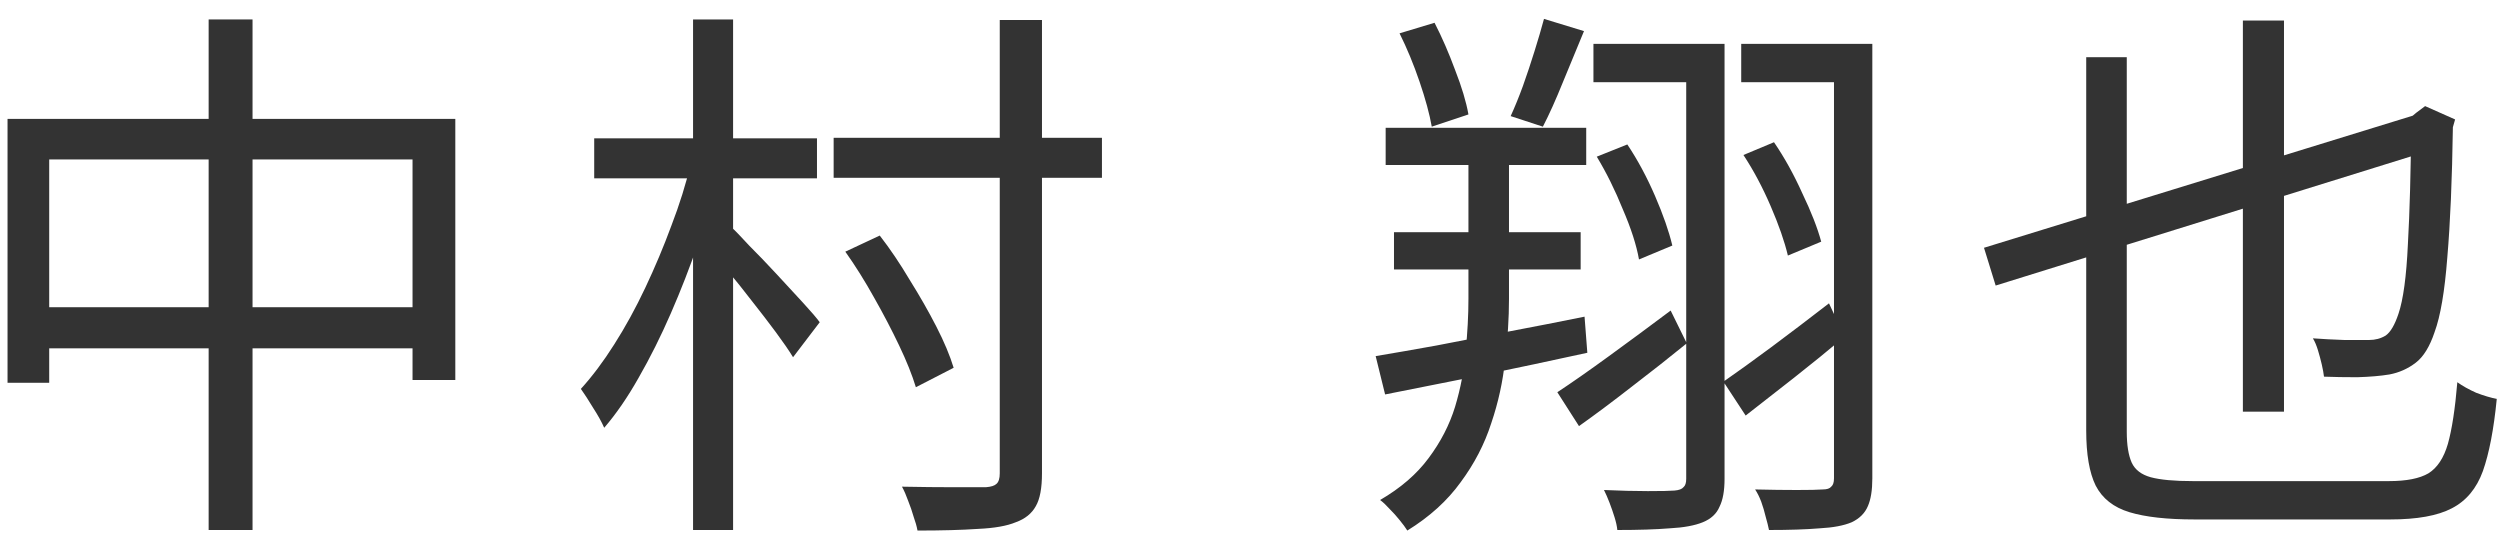
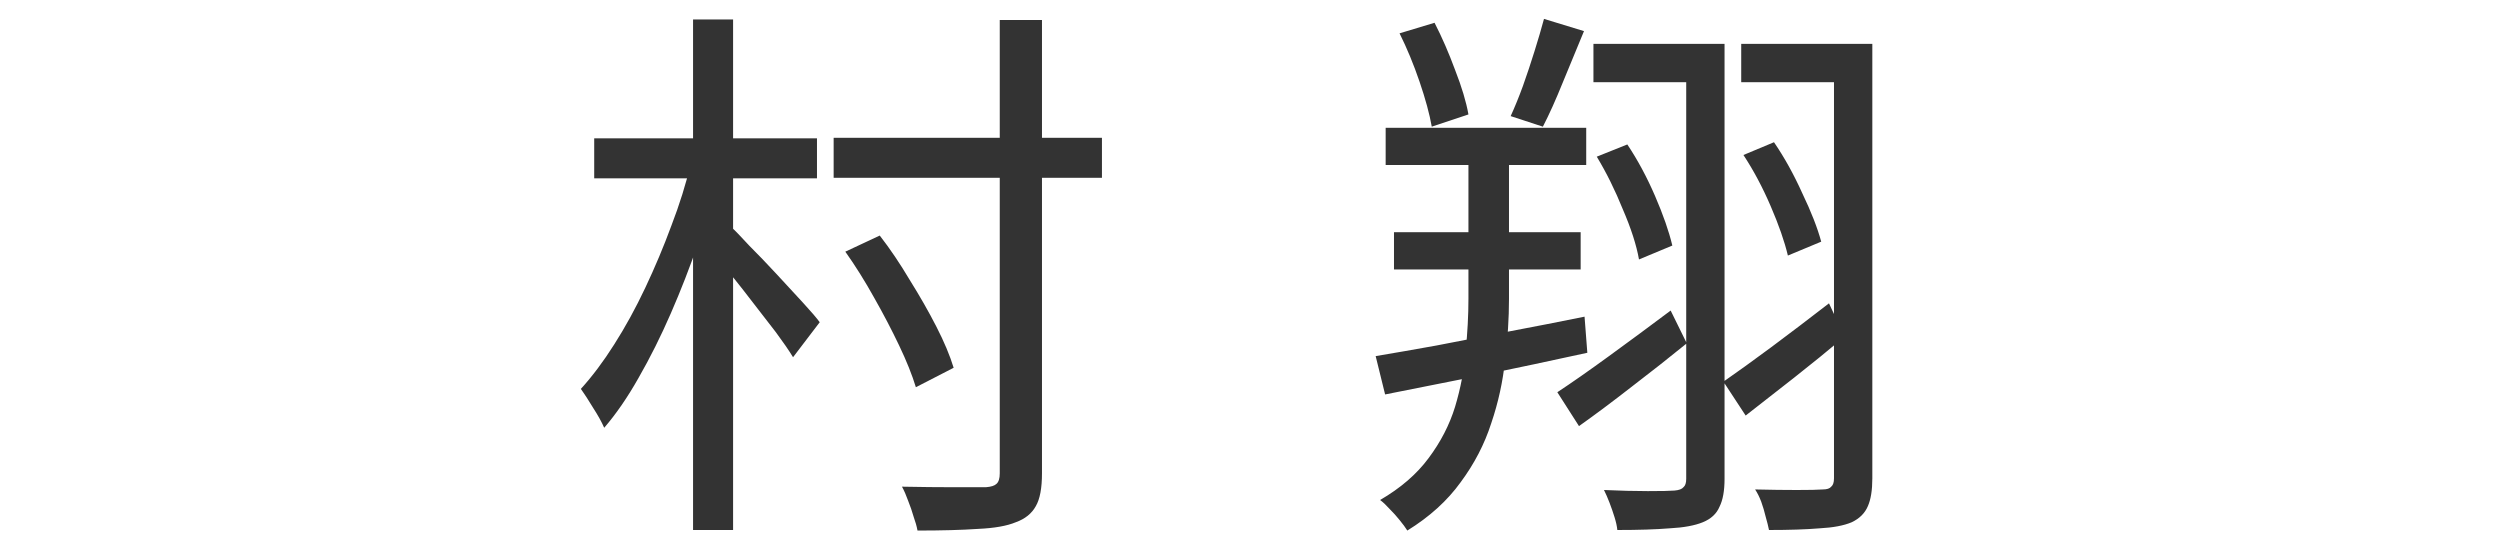
<svg xmlns="http://www.w3.org/2000/svg" width="72" height="16" viewBox="0 0 72 16" fill="none">
-   <path d="M57.139 7.136L69.811 3.232L70.131 4.288L57.475 8.224L57.139 7.136ZM69.443 3.488H69.299L69.587 3.248L69.843 3.056L70.707 3.44L70.643 3.664C70.621 5.168 70.568 6.416 70.483 7.408C70.408 8.389 70.285 9.109 70.115 9.568C69.976 9.984 69.795 10.277 69.571 10.448C69.347 10.619 69.096 10.731 68.819 10.784C68.563 10.827 68.253 10.853 67.891 10.864C67.539 10.864 67.219 10.859 66.931 10.848C66.92 10.752 66.899 10.635 66.867 10.496C66.835 10.357 66.797 10.219 66.755 10.08C66.712 9.941 66.664 9.829 66.611 9.744C66.899 9.765 67.203 9.781 67.523 9.792C67.853 9.792 68.088 9.792 68.227 9.792C68.408 9.792 68.568 9.749 68.707 9.664C68.845 9.568 68.968 9.36 69.075 9.04C69.213 8.635 69.304 7.968 69.347 7.04C69.4 6.112 69.432 4.928 69.443 3.488ZM64.595 0.592H65.779V11.856H64.595V0.592ZM60.083 1.648H61.251V12.432C61.251 12.816 61.299 13.115 61.395 13.328C61.491 13.531 61.672 13.669 61.939 13.744C62.216 13.819 62.621 13.856 63.155 13.856C63.304 13.856 63.565 13.856 63.939 13.856C64.312 13.856 64.733 13.856 65.203 13.856C65.672 13.856 66.147 13.856 66.627 13.856C67.107 13.856 67.539 13.856 67.923 13.856C68.317 13.856 68.611 13.856 68.803 13.856C69.304 13.856 69.683 13.781 69.939 13.632C70.195 13.472 70.381 13.189 70.499 12.784C70.616 12.368 70.707 11.776 70.771 11.008C70.92 11.115 71.101 11.216 71.315 11.312C71.539 11.397 71.736 11.456 71.907 11.488C71.821 12.363 71.688 13.056 71.507 13.568C71.325 14.069 71.027 14.427 70.611 14.64C70.205 14.853 69.613 14.96 68.835 14.96C68.739 14.96 68.547 14.96 68.259 14.96C67.971 14.96 67.629 14.96 67.235 14.96C66.84 14.96 66.429 14.96 66.003 14.96C65.576 14.96 65.165 14.96 64.771 14.96C64.376 14.96 64.04 14.96 63.763 14.96C63.485 14.96 63.299 14.96 63.203 14.96C62.413 14.96 61.789 14.891 61.331 14.752C60.872 14.613 60.547 14.357 60.355 13.984C60.173 13.611 60.083 13.083 60.083 12.4V1.648Z" fill="#333333" />
  <path d="M45.891 1.264H49.075V2.368H45.891V1.264ZM44.851 11.296C45.257 11.029 45.752 10.683 46.339 10.256C46.926 9.829 47.518 9.392 48.115 8.944L48.579 9.888C48.067 10.304 47.539 10.72 46.995 11.136C46.462 11.552 45.955 11.931 45.475 12.272L44.851 11.296ZM45.987 4.512L46.867 4.16C47.166 4.608 47.432 5.104 47.667 5.648C47.902 6.192 48.067 6.667 48.163 7.072L47.203 7.472C47.129 7.056 46.974 6.576 46.739 6.032C46.515 5.477 46.264 4.971 45.987 4.512ZM49.635 10.992C50.019 10.725 50.478 10.395 51.011 10C51.555 9.595 52.11 9.173 52.675 8.736L53.123 9.696C52.654 10.091 52.169 10.485 51.667 10.88C51.176 11.264 50.712 11.627 50.275 11.968L49.635 10.992ZM50.211 4.464L51.091 4.096C51.39 4.533 51.662 5.024 51.907 5.568C52.163 6.101 52.344 6.565 52.451 6.96L51.491 7.36C51.395 6.955 51.23 6.48 50.995 5.936C50.761 5.392 50.499 4.901 50.211 4.464ZM48.563 1.264H49.667V13.792C49.667 14.133 49.619 14.4 49.523 14.592C49.438 14.795 49.278 14.944 49.043 15.04C48.809 15.136 48.489 15.195 48.083 15.216C47.688 15.248 47.187 15.264 46.579 15.264C46.569 15.157 46.542 15.035 46.499 14.896C46.456 14.757 46.408 14.619 46.355 14.48C46.302 14.341 46.248 14.219 46.195 14.112C46.654 14.133 47.075 14.144 47.459 14.144C47.843 14.144 48.099 14.139 48.227 14.128C48.355 14.117 48.441 14.085 48.483 14.032C48.536 13.989 48.563 13.909 48.563 13.792V1.264ZM50.147 1.264H53.443V2.368H50.147V1.264ZM52.819 1.264H53.923V13.776C53.923 14.117 53.88 14.384 53.795 14.576C53.71 14.779 53.555 14.933 53.331 15.04C53.107 15.136 52.798 15.195 52.403 15.216C52.019 15.248 51.534 15.264 50.947 15.264C50.926 15.157 50.894 15.029 50.851 14.88C50.819 14.741 50.776 14.597 50.723 14.448C50.67 14.309 50.611 14.192 50.547 14.096C50.995 14.107 51.395 14.112 51.747 14.112C52.11 14.112 52.361 14.107 52.499 14.096C52.617 14.096 52.697 14.069 52.739 14.016C52.792 13.973 52.819 13.893 52.819 13.776V1.264ZM39.907 3.68H45.683V4.752H39.907V3.68ZM40.147 6.688H45.523V7.76H40.147V6.688ZM39.619 10.256C40.131 10.171 40.712 10.069 41.363 9.952C42.014 9.824 42.702 9.691 43.427 9.552C44.163 9.413 44.899 9.269 45.635 9.12L45.715 10.16C44.691 10.384 43.662 10.603 42.627 10.816C41.603 11.019 40.691 11.2 39.891 11.36L39.619 10.256ZM40.307 0.96L41.315 0.656C41.529 1.072 41.726 1.525 41.907 2.016C42.099 2.507 42.227 2.933 42.291 3.296L41.235 3.648C41.171 3.285 41.054 2.853 40.883 2.352C40.712 1.851 40.52 1.387 40.307 0.96ZM44.467 0.544L45.619 0.896C45.427 1.365 45.224 1.856 45.011 2.368C44.809 2.869 44.617 3.296 44.435 3.648L43.507 3.344C43.624 3.088 43.742 2.8 43.859 2.48C43.977 2.149 44.089 1.813 44.195 1.472C44.302 1.131 44.392 0.821 44.467 0.544ZM42.291 3.968H43.459V8.608C43.459 9.163 43.422 9.749 43.347 10.368C43.283 10.987 43.15 11.595 42.947 12.192C42.755 12.789 42.462 13.355 42.067 13.888C41.683 14.421 41.171 14.885 40.531 15.28C40.478 15.195 40.403 15.093 40.307 14.976C40.222 14.869 40.126 14.763 40.019 14.656C39.923 14.549 39.833 14.464 39.747 14.4C40.334 14.059 40.798 13.659 41.139 13.2C41.491 12.731 41.747 12.235 41.907 11.712C42.067 11.179 42.169 10.645 42.211 10.112C42.264 9.579 42.291 9.077 42.291 8.608V3.968Z" fill="#333333" />
-   <path d="M24.009 3.968H31.736V5.12H24.009V3.968ZM28.793 0.576H30.009V13.632C30.009 14.059 29.95 14.373 29.832 14.576C29.715 14.789 29.523 14.944 29.256 15.04C29 15.147 28.638 15.211 28.169 15.232C27.699 15.264 27.118 15.28 26.424 15.28C26.403 15.163 26.366 15.029 26.312 14.88C26.27 14.731 26.216 14.576 26.152 14.416C26.099 14.267 26.041 14.133 25.977 14.016C26.52 14.027 27.017 14.032 27.465 14.032C27.923 14.032 28.233 14.032 28.392 14.032C28.542 14.021 28.643 13.989 28.697 13.936C28.761 13.883 28.793 13.781 28.793 13.632V0.576ZM24.345 7.248L25.337 6.784C25.635 7.168 25.923 7.595 26.201 8.064C26.488 8.523 26.744 8.971 26.968 9.408C27.192 9.845 27.358 10.24 27.465 10.592L26.377 11.152C26.27 10.8 26.11 10.4 25.896 9.952C25.683 9.504 25.443 9.045 25.177 8.576C24.91 8.096 24.633 7.653 24.345 7.248ZM17.113 3.984H23.529V5.136H17.113V3.984ZM19.96 0.56H21.113V15.264H19.96V0.56ZM19.896 4.704L20.712 4.992C20.552 5.643 20.35 6.315 20.105 7.008C19.87 7.691 19.608 8.363 19.32 9.024C19.032 9.685 18.723 10.304 18.392 10.88C18.073 11.445 17.742 11.925 17.401 12.32C17.326 12.149 17.219 11.957 17.081 11.744C16.953 11.531 16.835 11.349 16.729 11.2C17.059 10.837 17.379 10.411 17.689 9.92C18.009 9.419 18.307 8.875 18.584 8.288C18.862 7.701 19.113 7.104 19.337 6.496C19.571 5.888 19.758 5.291 19.896 4.704ZM21.049 6.528C21.166 6.635 21.342 6.816 21.576 7.072C21.822 7.317 22.083 7.589 22.36 7.888C22.638 8.187 22.894 8.464 23.128 8.72C23.363 8.976 23.523 9.163 23.608 9.28L22.84 10.288C22.723 10.096 22.558 9.856 22.345 9.568C22.131 9.28 21.902 8.981 21.657 8.672C21.411 8.352 21.177 8.059 20.953 7.792C20.729 7.515 20.542 7.296 20.392 7.136L21.049 6.528Z" fill="#333333" />
-   <path d="M0.217 3.424H13.113V10.944H11.881V4.592H1.417V11.024H0.217V3.424ZM0.857 8.848H12.601V10.032H0.857V8.848ZM6.009 0.56H7.273V15.264H6.009V0.56Z" fill="#333333" />
+   <path d="M24.009 3.968H31.736V5.12H24.009V3.968ZM28.793 0.576H30.009V13.632C30.009 14.059 29.95 14.373 29.832 14.576C29.715 14.789 29.523 14.944 29.256 15.04C29 15.147 28.638 15.211 28.169 15.232C27.699 15.264 27.118 15.28 26.424 15.28C26.403 15.163 26.366 15.029 26.312 14.88C26.27 14.731 26.216 14.576 26.152 14.416C26.099 14.267 26.041 14.133 25.977 14.016C26.52 14.027 27.017 14.032 27.465 14.032C27.923 14.032 28.233 14.032 28.392 14.032C28.542 14.021 28.643 13.989 28.697 13.936C28.761 13.883 28.793 13.781 28.793 13.632V0.576ZM24.345 7.248L25.337 6.784C25.635 7.168 25.923 7.595 26.201 8.064C26.488 8.523 26.744 8.971 26.968 9.408C27.192 9.845 27.358 10.24 27.465 10.592L26.377 11.152C26.27 10.8 26.11 10.4 25.896 9.952C25.683 9.504 25.443 9.045 25.177 8.576C24.91 8.096 24.633 7.653 24.345 7.248ZM17.113 3.984H23.529V5.136H17.113V3.984ZM19.96 0.56H21.113V15.264H19.96V0.56ZM19.896 4.704L20.712 4.992C20.552 5.643 20.35 6.315 20.105 7.008C19.87 7.691 19.608 8.363 19.32 9.024C19.032 9.685 18.723 10.304 18.392 10.88C18.073 11.445 17.742 11.925 17.401 12.32C17.326 12.149 17.219 11.957 17.081 11.744C16.953 11.531 16.835 11.349 16.729 11.2C17.059 10.837 17.379 10.411 17.689 9.92C18.009 9.419 18.307 8.875 18.584 8.288C18.862 7.701 19.113 7.104 19.337 6.496C19.571 5.888 19.758 5.291 19.896 4.704ZM21.049 6.528C21.166 6.635 21.342 6.816 21.576 7.072C21.822 7.317 22.083 7.589 22.36 7.888C22.638 8.187 22.894 8.464 23.128 8.72C23.363 8.976 23.523 9.163 23.608 9.28L22.84 10.288C22.723 10.096 22.558 9.856 22.345 9.568C21.411 8.352 21.177 8.059 20.953 7.792C20.729 7.515 20.542 7.296 20.392 7.136L21.049 6.528Z" fill="#333333" />
</svg>